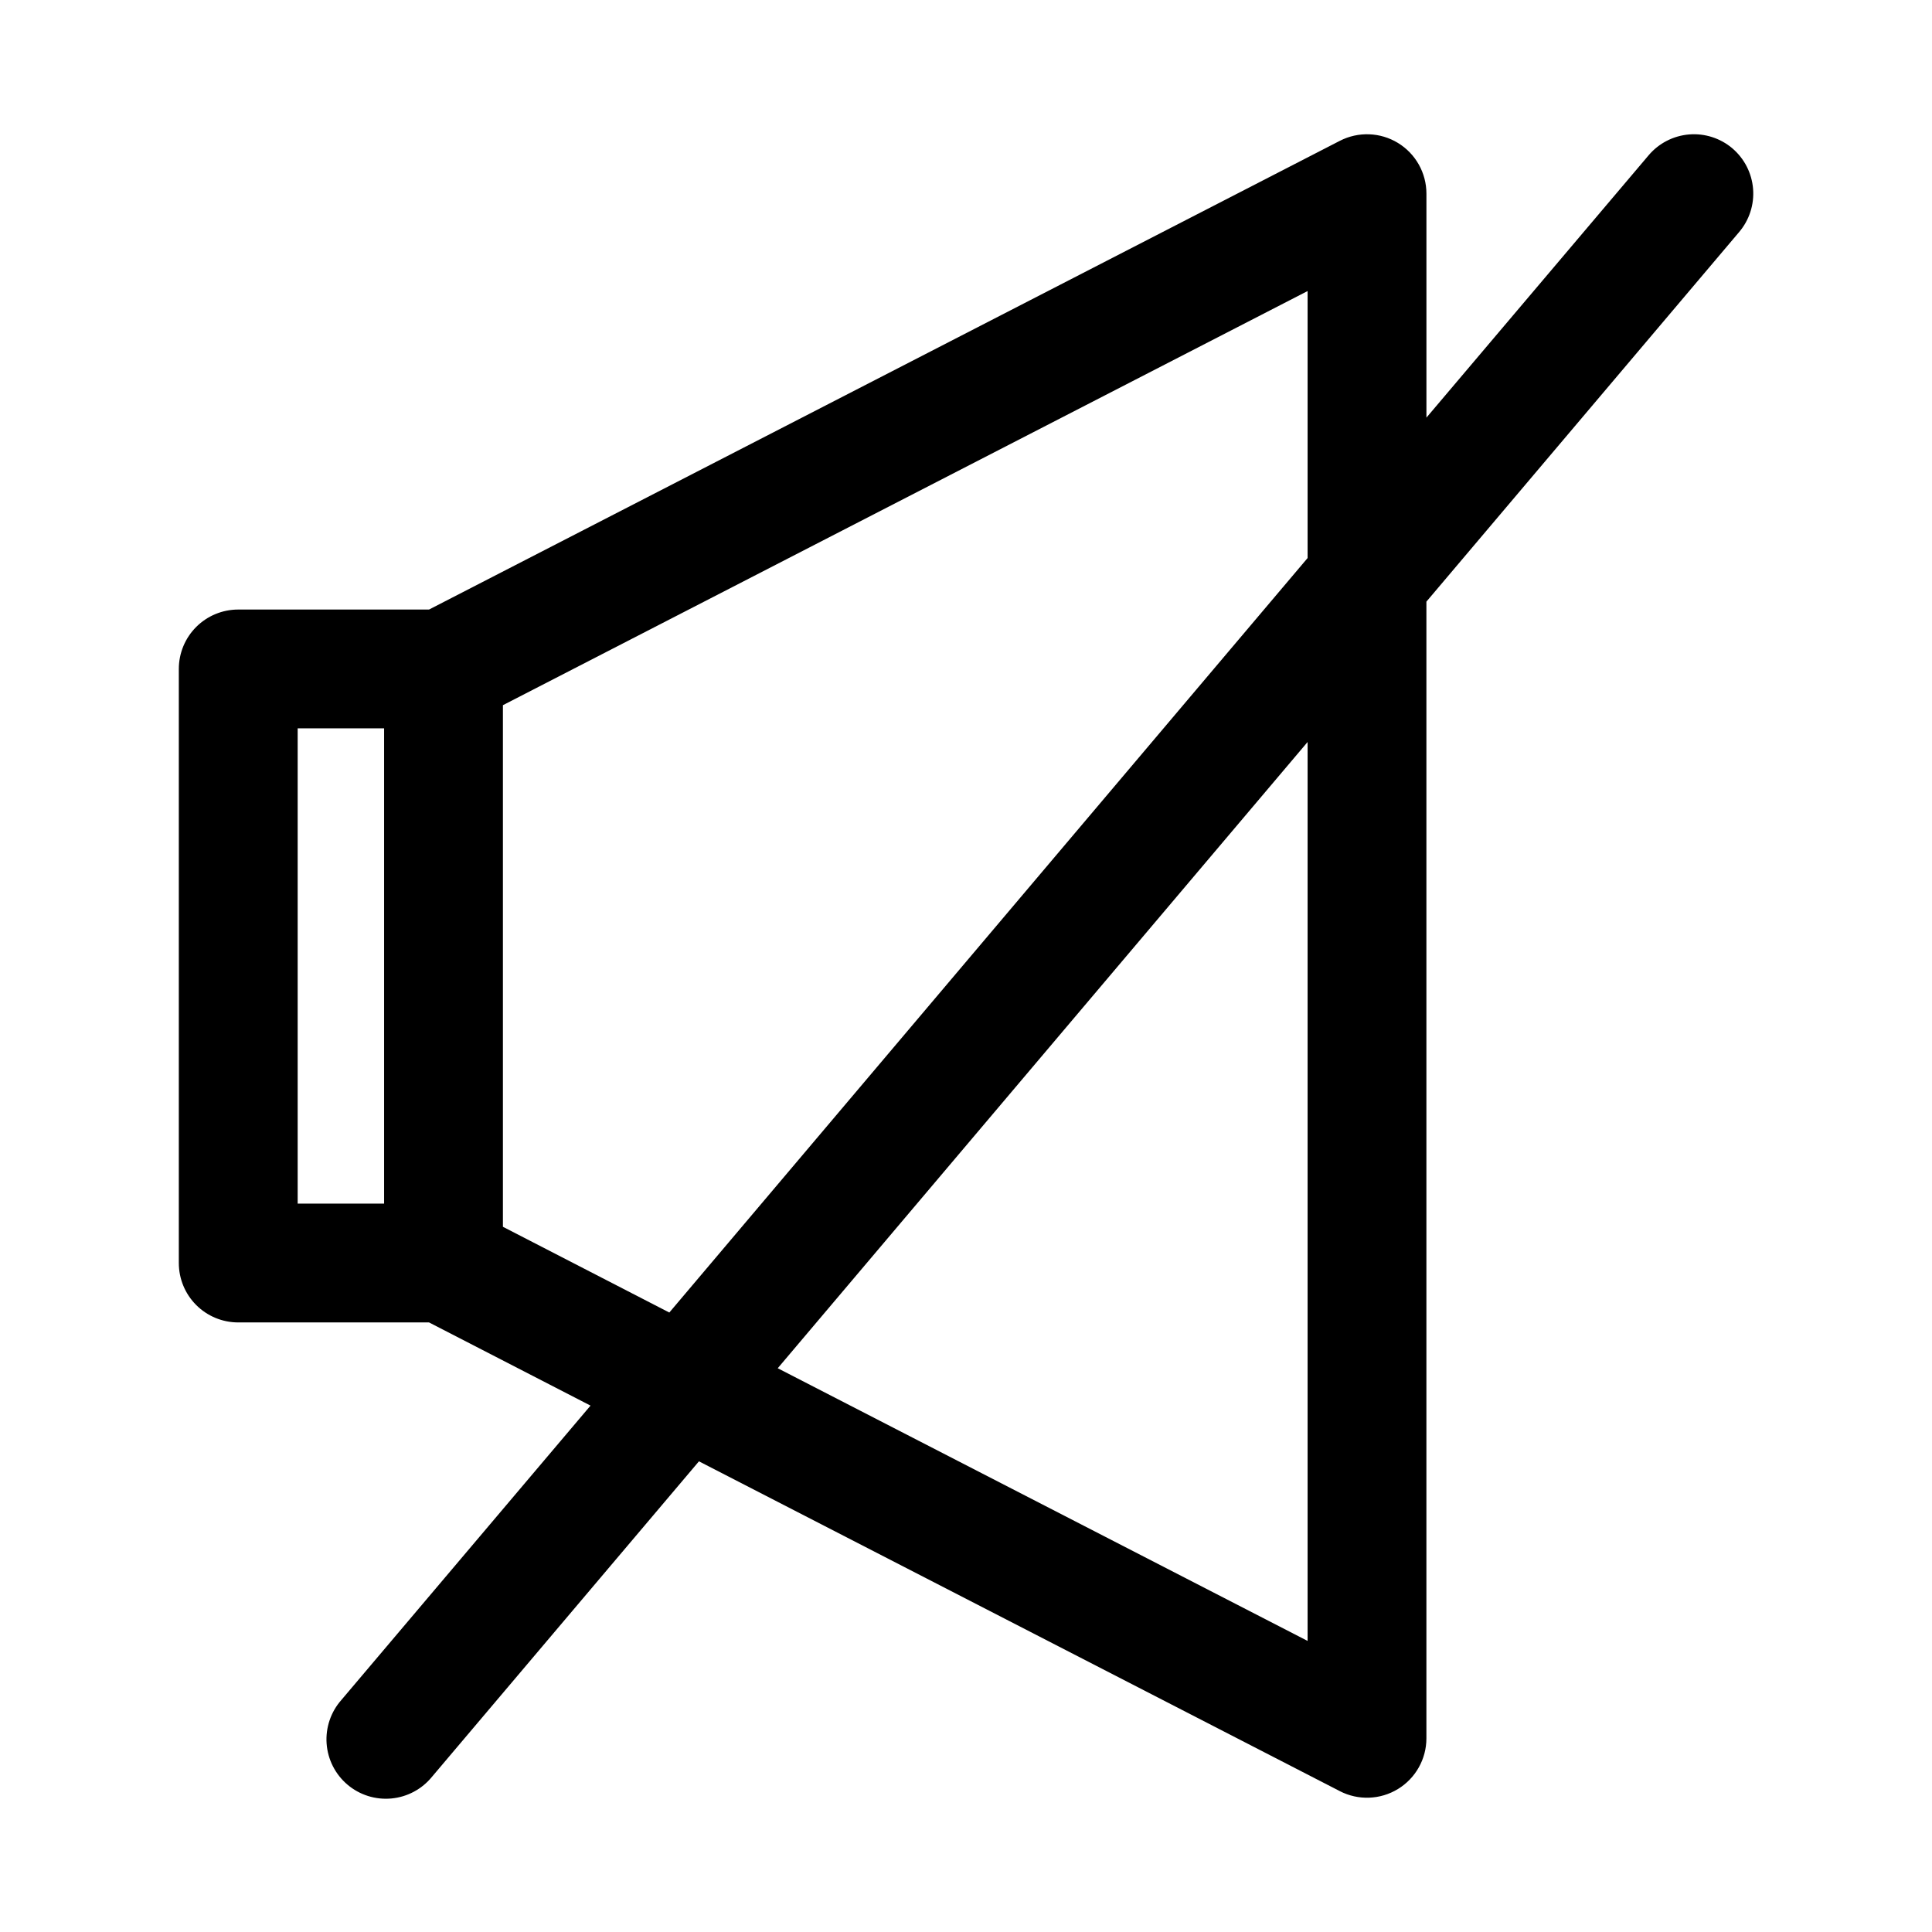
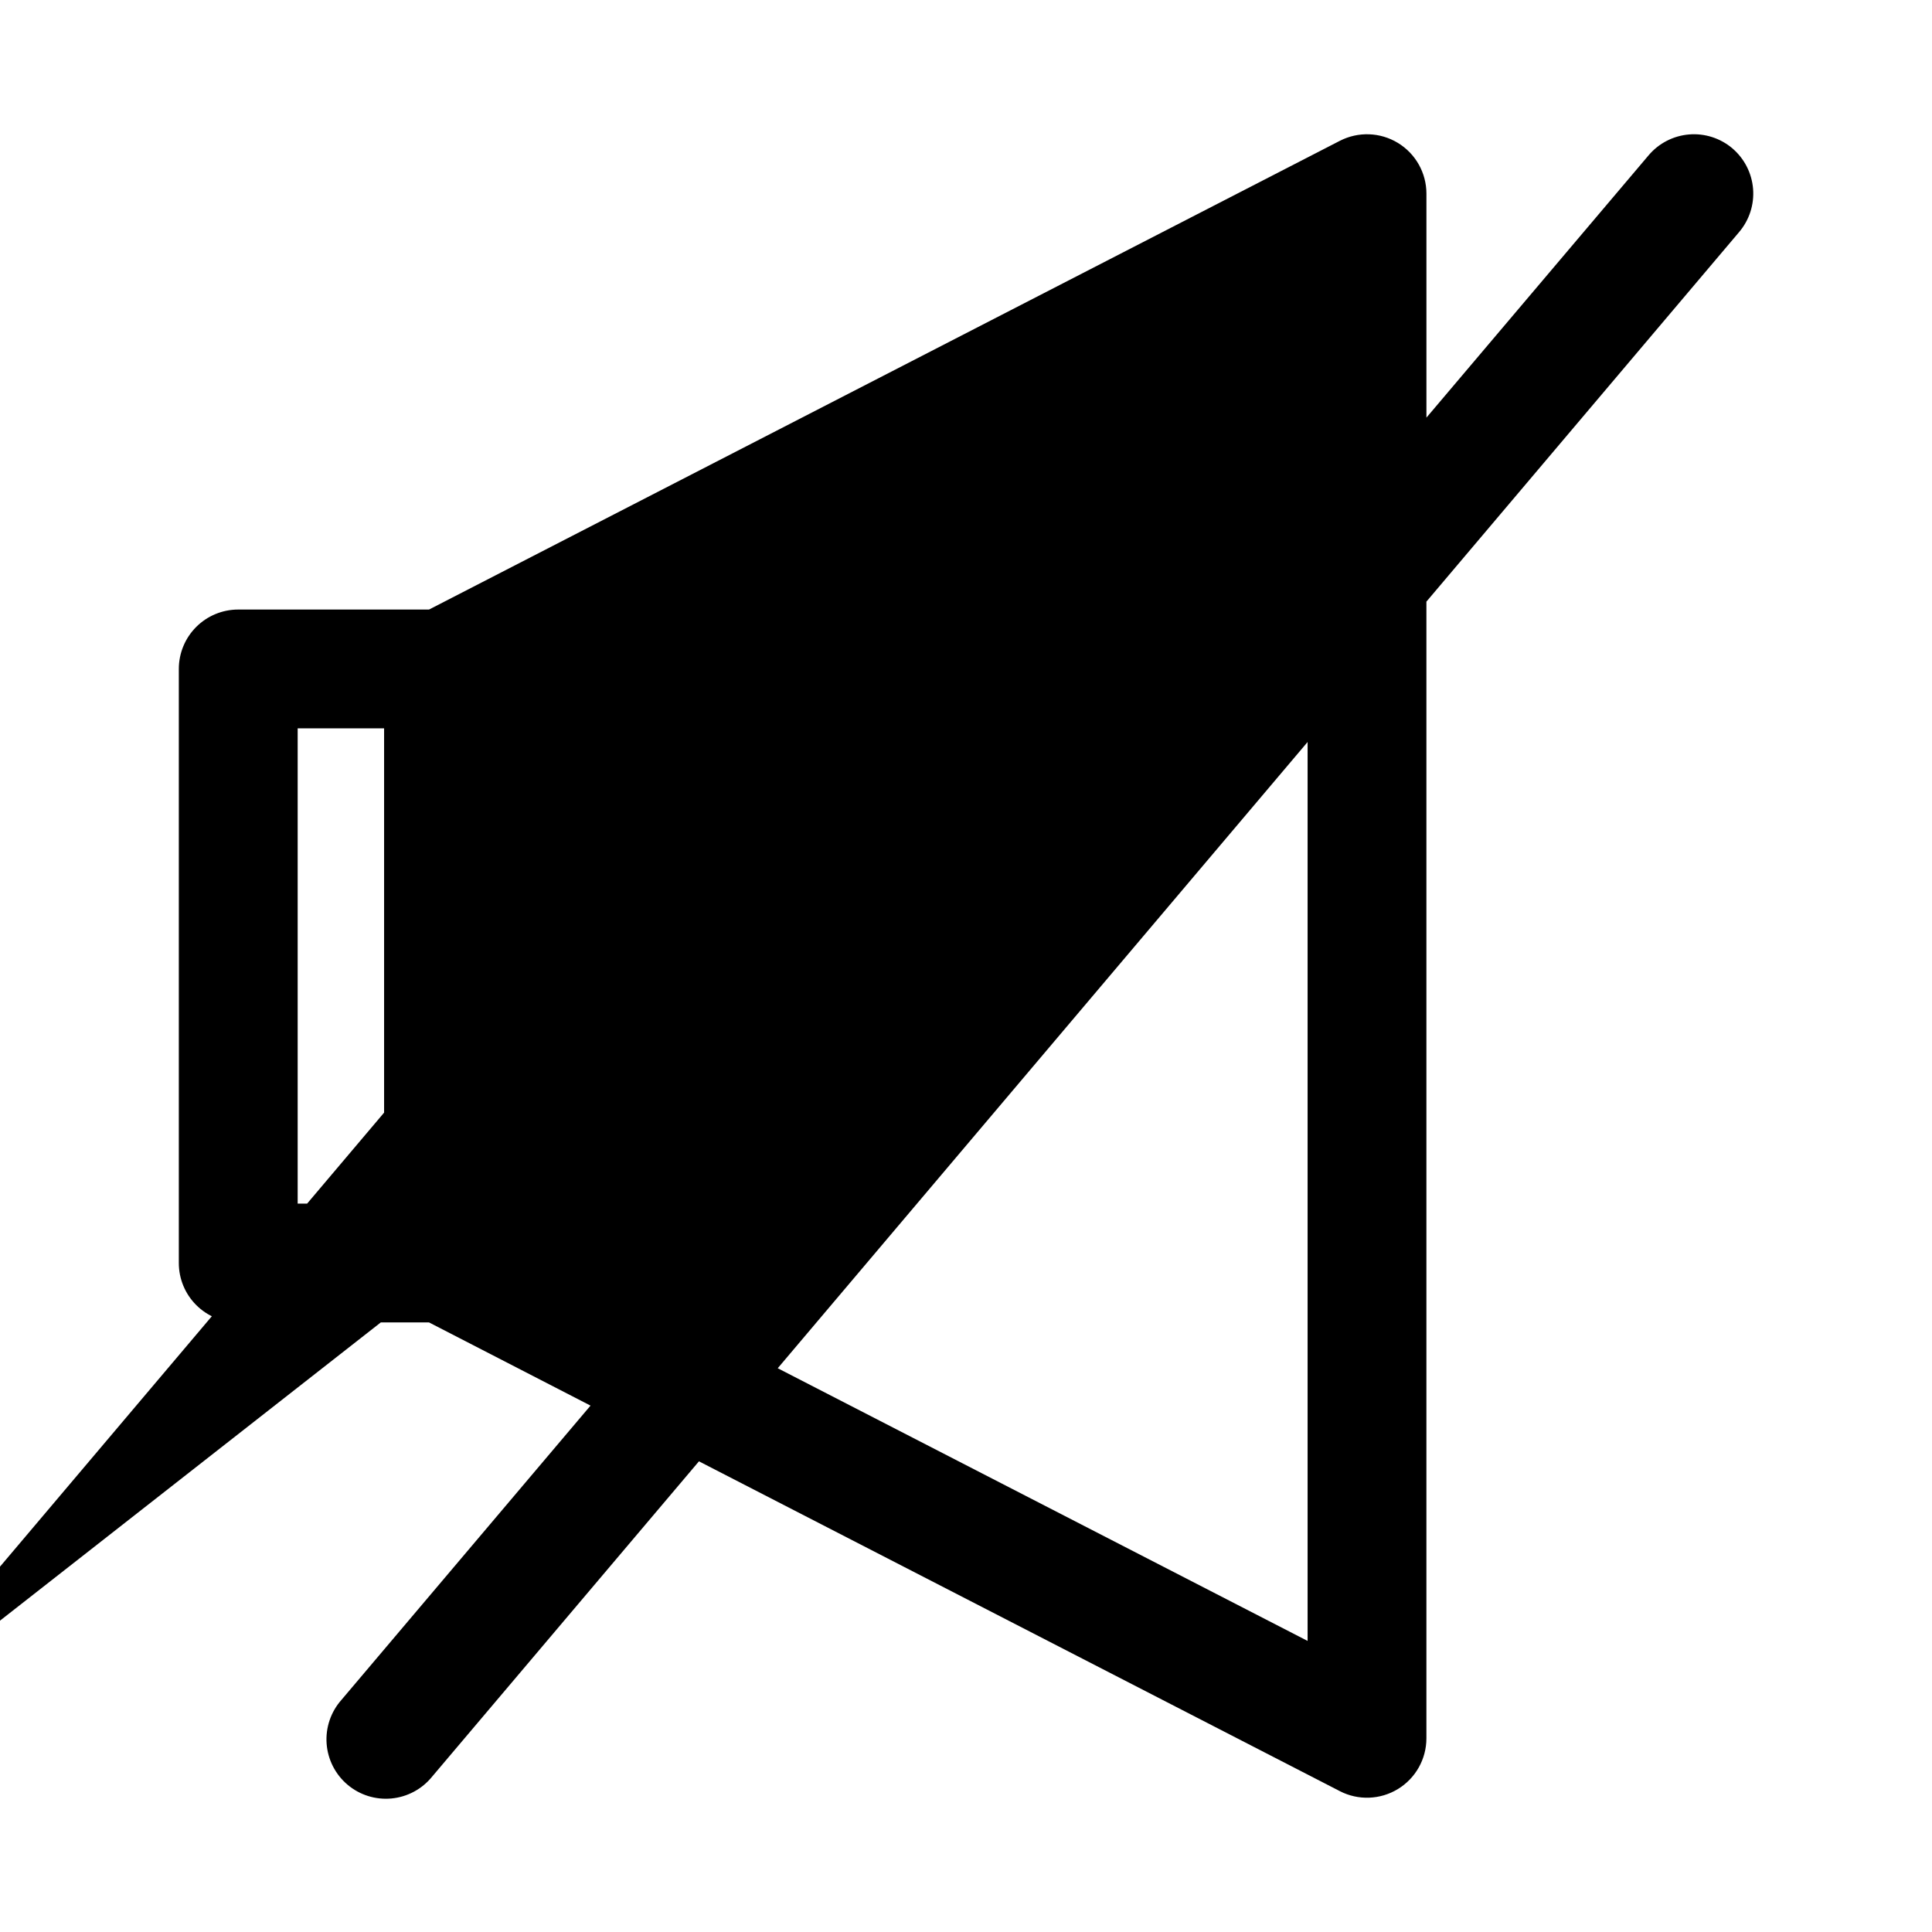
<svg xmlns="http://www.w3.org/2000/svg" fill="#000000" width="800px" height="800px" version="1.1" viewBox="144 144 512 512">
-   <path d="m603.1 183.31c-3.188-2.699-7.32-4.023-11.48-3.68-4.164 0.348-8.02 2.332-10.719 5.523l-58.883 69.523v-59.355c0-5.488-2.859-10.582-7.547-13.441-4.691-2.859-10.527-3.066-15.41-0.555l-241.36 124.21h-50.57c-4.176 0-8.18 1.656-11.133 4.609s-4.609 6.957-4.609 11.133v157.44c0 4.176 1.656 8.18 4.609 11.133 2.953 2.953 6.957 4.609 11.133 4.609h50.57l42.793 22.043-66.016 77.996c-2.809 3.172-4.223 7.344-3.922 11.57 0.305 4.227 2.297 8.152 5.531 10.891 3.234 2.738 7.434 4.055 11.652 3.656 4.219-0.398 8.102-2.481 10.766-5.777l70.723-83.57 169.83 87.395-0.004 0.004c4.883 2.516 10.719 2.305 15.41-0.555 4.688-2.859 7.547-7.953 7.547-13.441v-301.23l82.875-97.945c2.703-3.18 4.031-7.305 3.695-11.461-0.336-4.16-2.312-8.016-5.488-10.723zm-357.31 279.66h-22.906v-125.95h22.906zm31.488 6.141v-138.23l213.25-109.75v70.754l-169.15 199.95zm213.25 109.75-140.42-72.266 140.42-165.96z" />
+   <path d="m603.1 183.31c-3.188-2.699-7.32-4.023-11.48-3.68-4.164 0.348-8.02 2.332-10.719 5.523l-58.883 69.523v-59.355c0-5.488-2.859-10.582-7.547-13.441-4.691-2.859-10.527-3.066-15.41-0.555l-241.36 124.21h-50.57c-4.176 0-8.18 1.656-11.133 4.609s-4.609 6.957-4.609 11.133v157.44c0 4.176 1.656 8.18 4.609 11.133 2.953 2.953 6.957 4.609 11.133 4.609h50.57l42.793 22.043-66.016 77.996c-2.809 3.172-4.223 7.344-3.922 11.57 0.305 4.227 2.297 8.152 5.531 10.891 3.234 2.738 7.434 4.055 11.652 3.656 4.219-0.398 8.102-2.481 10.766-5.777l70.723-83.57 169.83 87.395-0.004 0.004c4.883 2.516 10.719 2.305 15.41-0.555 4.688-2.859 7.547-7.953 7.547-13.441v-301.23l82.875-97.945c2.703-3.18 4.031-7.305 3.695-11.461-0.336-4.16-2.312-8.016-5.488-10.723zm-357.31 279.66h-22.906v-125.95h22.906zm31.488 6.141v-138.23v70.754l-169.15 199.95zm213.25 109.75-140.42-72.266 140.42-165.96z" />
</svg>